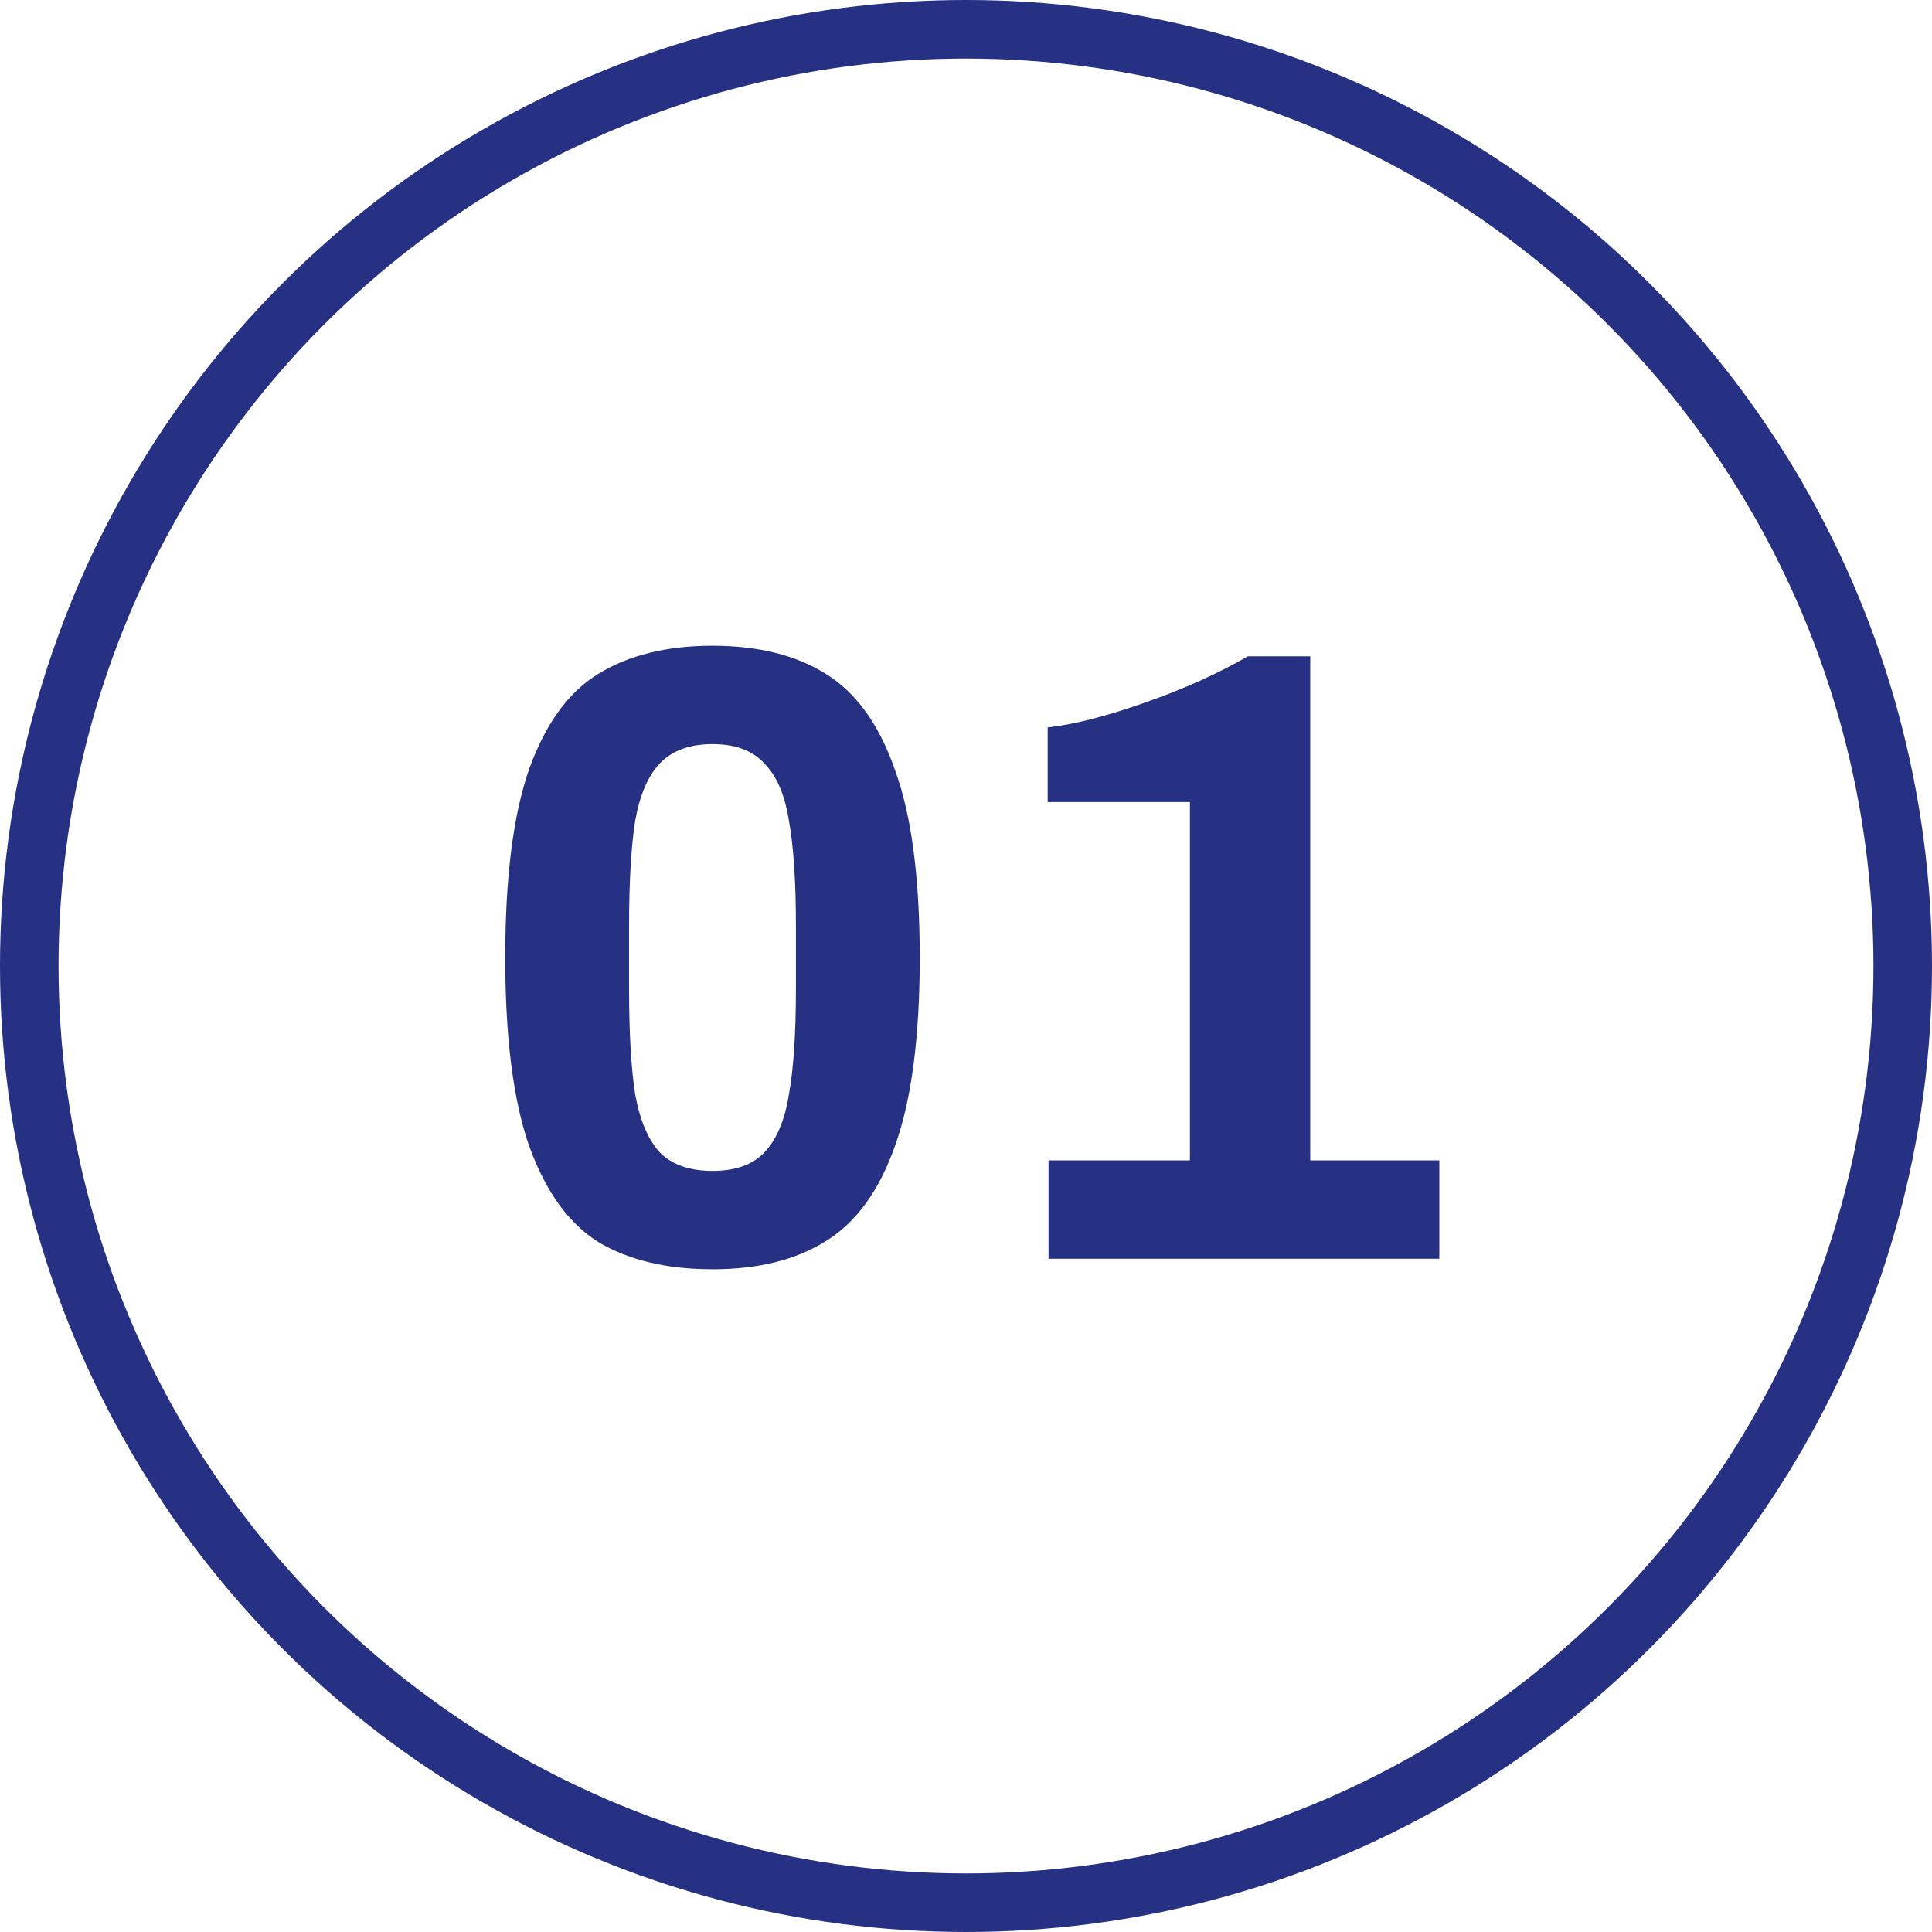
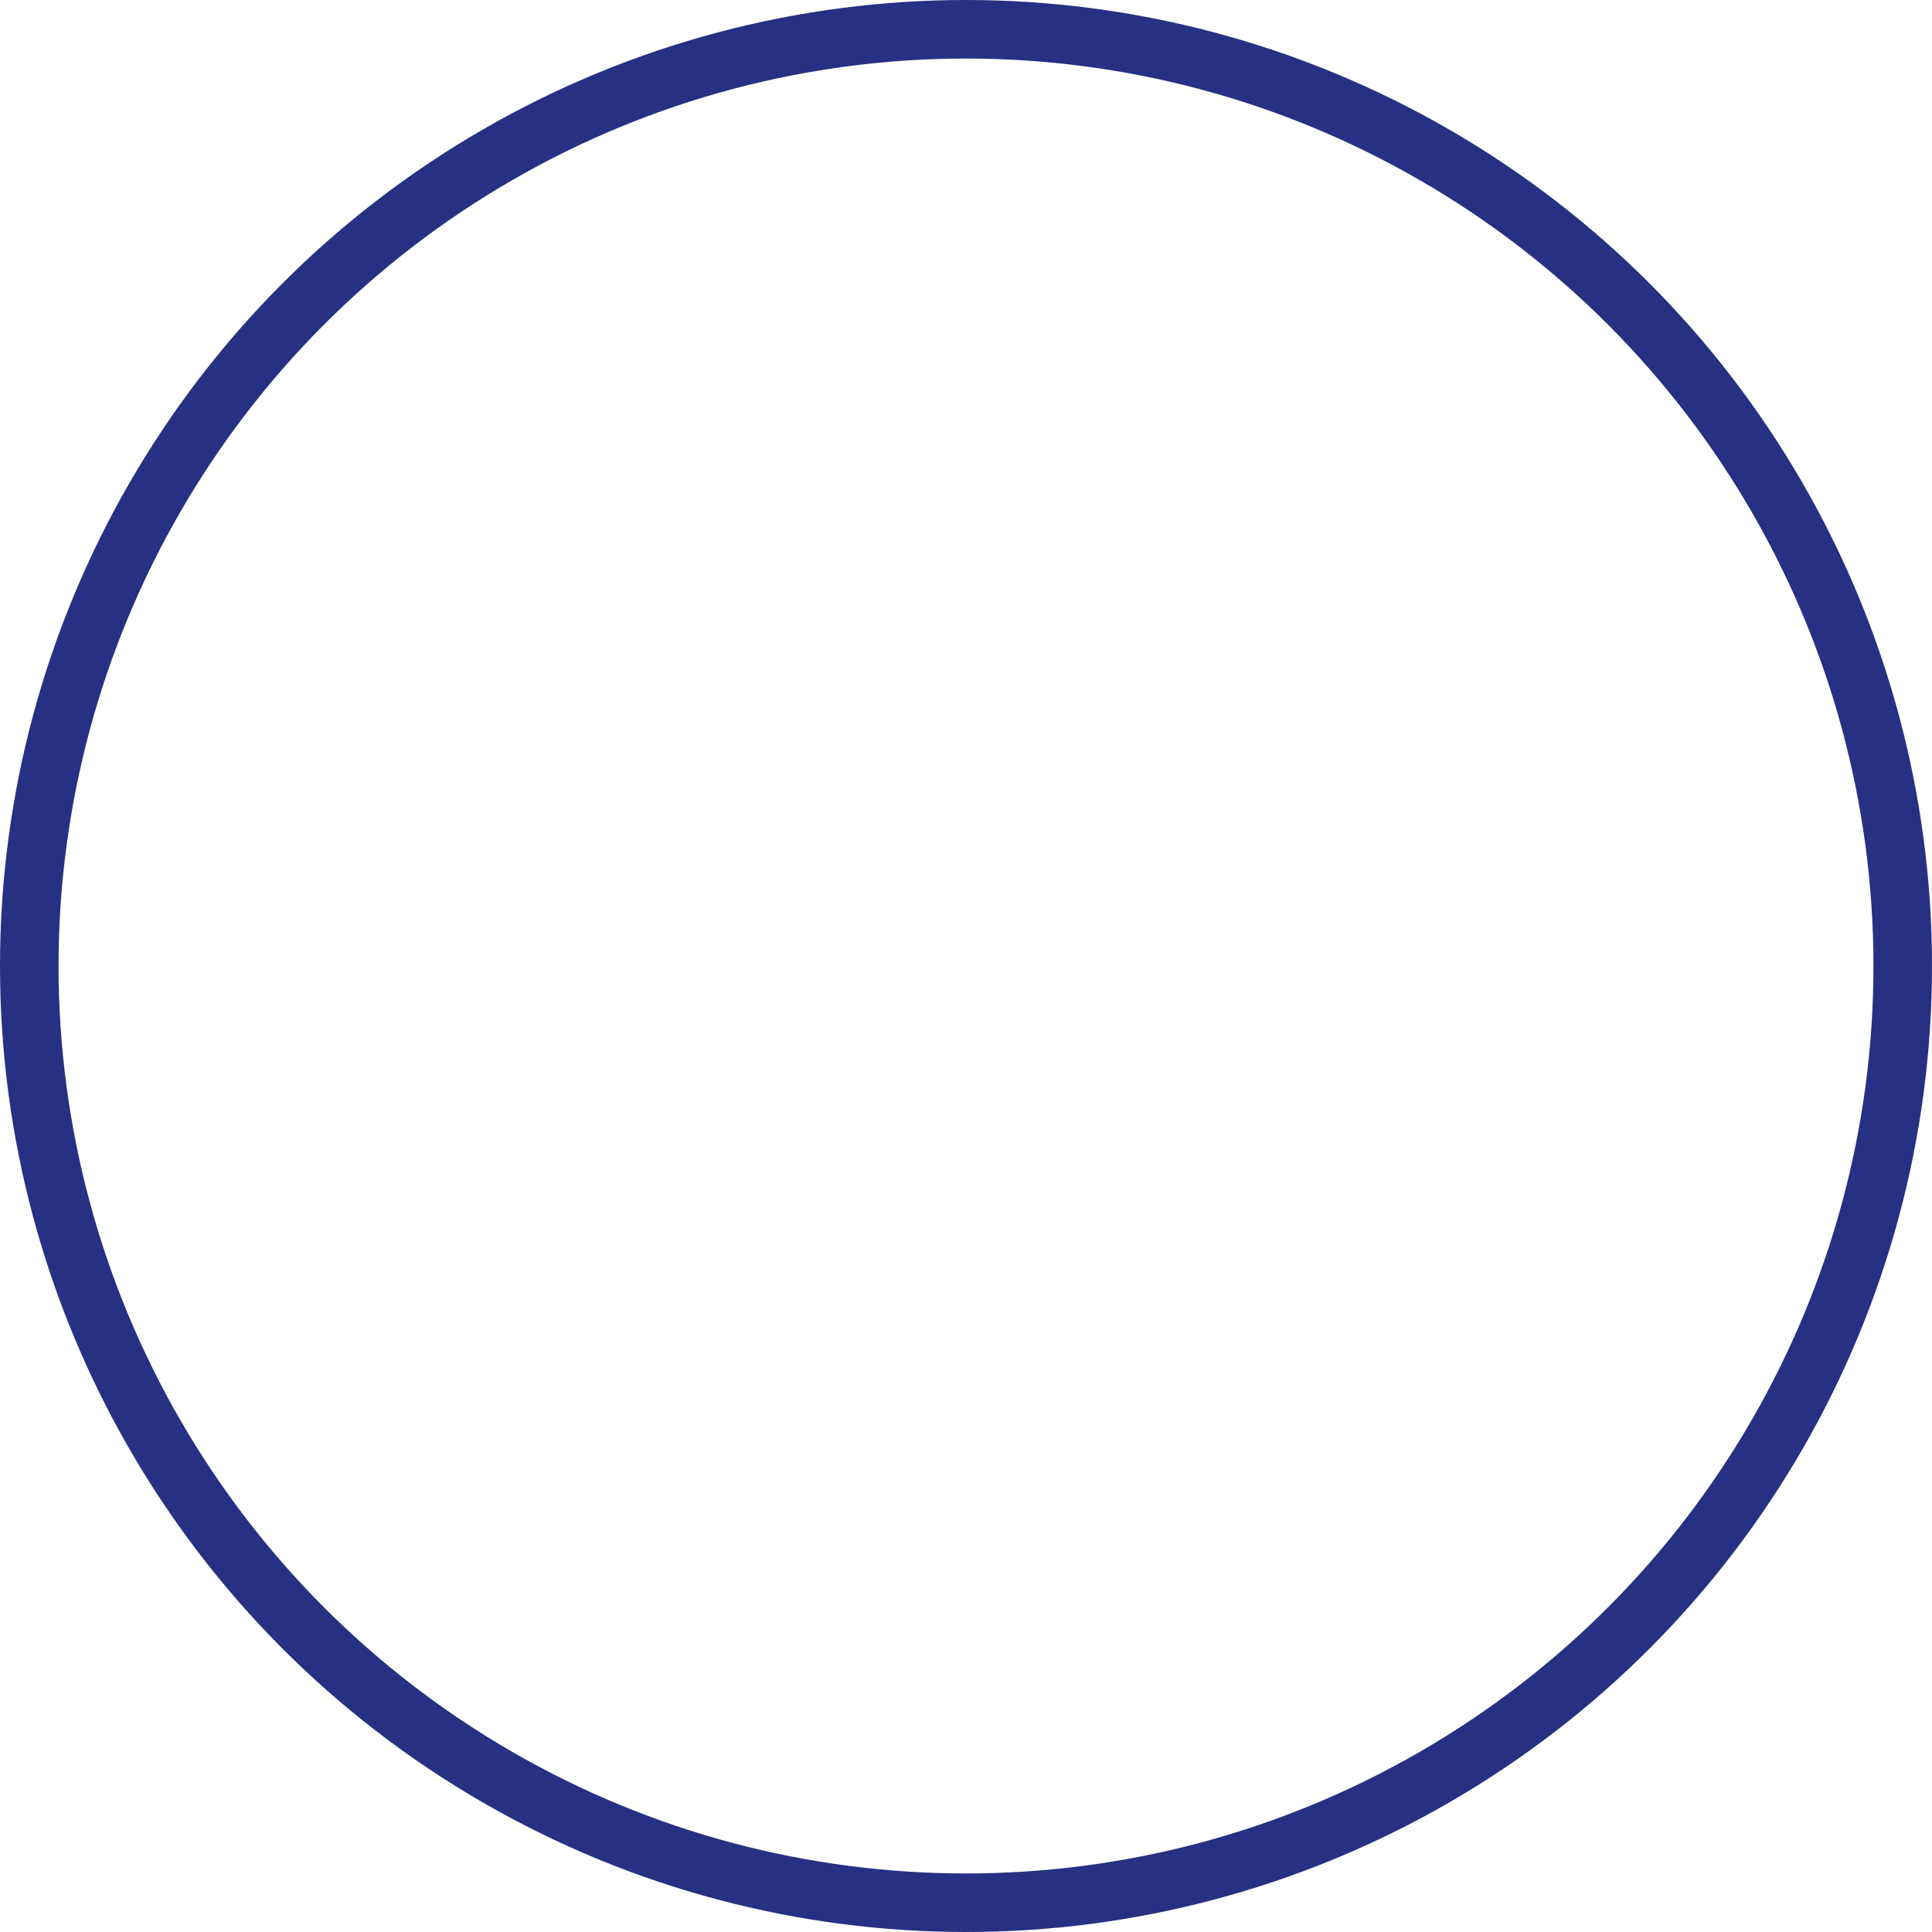
<svg xmlns="http://www.w3.org/2000/svg" fill="none" height="66" viewBox="0 0 66 66" width="66">
  <circle cx="33" cy="33" r="32" stroke="#263183" stroke-width="2" transform="matrix(-1 0 0 -1 66 66)" />
-   <path d="m24.34 43.36c-1.56 0-2.86-.31-3.9-.93-1.02-.64-1.81-1.74-2.37-3.3-.54-1.56-.81-3.7-.81-6.42s.27-4.86.81-6.42c.56-1.56 1.35-2.65 2.37-3.27 1.04-.64 2.34-.96 3.9-.96s2.85.32 3.87.96c1.04.64 1.83 1.74 2.37 3.3.56 1.54.84 3.67.84 6.39s-.28 4.86-.84 6.42c-.54 1.54-1.33 2.63-2.37 3.27-1.02.64-2.31.96-3.87.96zm0-3.36c.78 0 1.37-.21 1.77-.63.42-.44.7-1.1.84-1.98.16-.88.24-2.09.24-3.63v-2.1c0-1.54-.08-2.75-.24-3.63-.14-.88-.42-1.53-.84-1.95-.4-.44-.99-.66-1.77-.66s-1.38.22-1.8.66c-.4.42-.68 1.07-.84 1.95-.14.88-.21 2.09-.21 3.63v2.1c0 1.54.07 2.75.21 3.63.16.88.44 1.54.84 1.98.42.42 1.02.63 1.8.63zm11.48-.36h4.83v-12.24h-4.86v-2.55c.9-.1 2-.38 3.3-.84 1.32-.46 2.5-.99 3.54-1.59h2.13v17.22h4.41v3.36h-13.35z" fill="#263183" />
</svg>